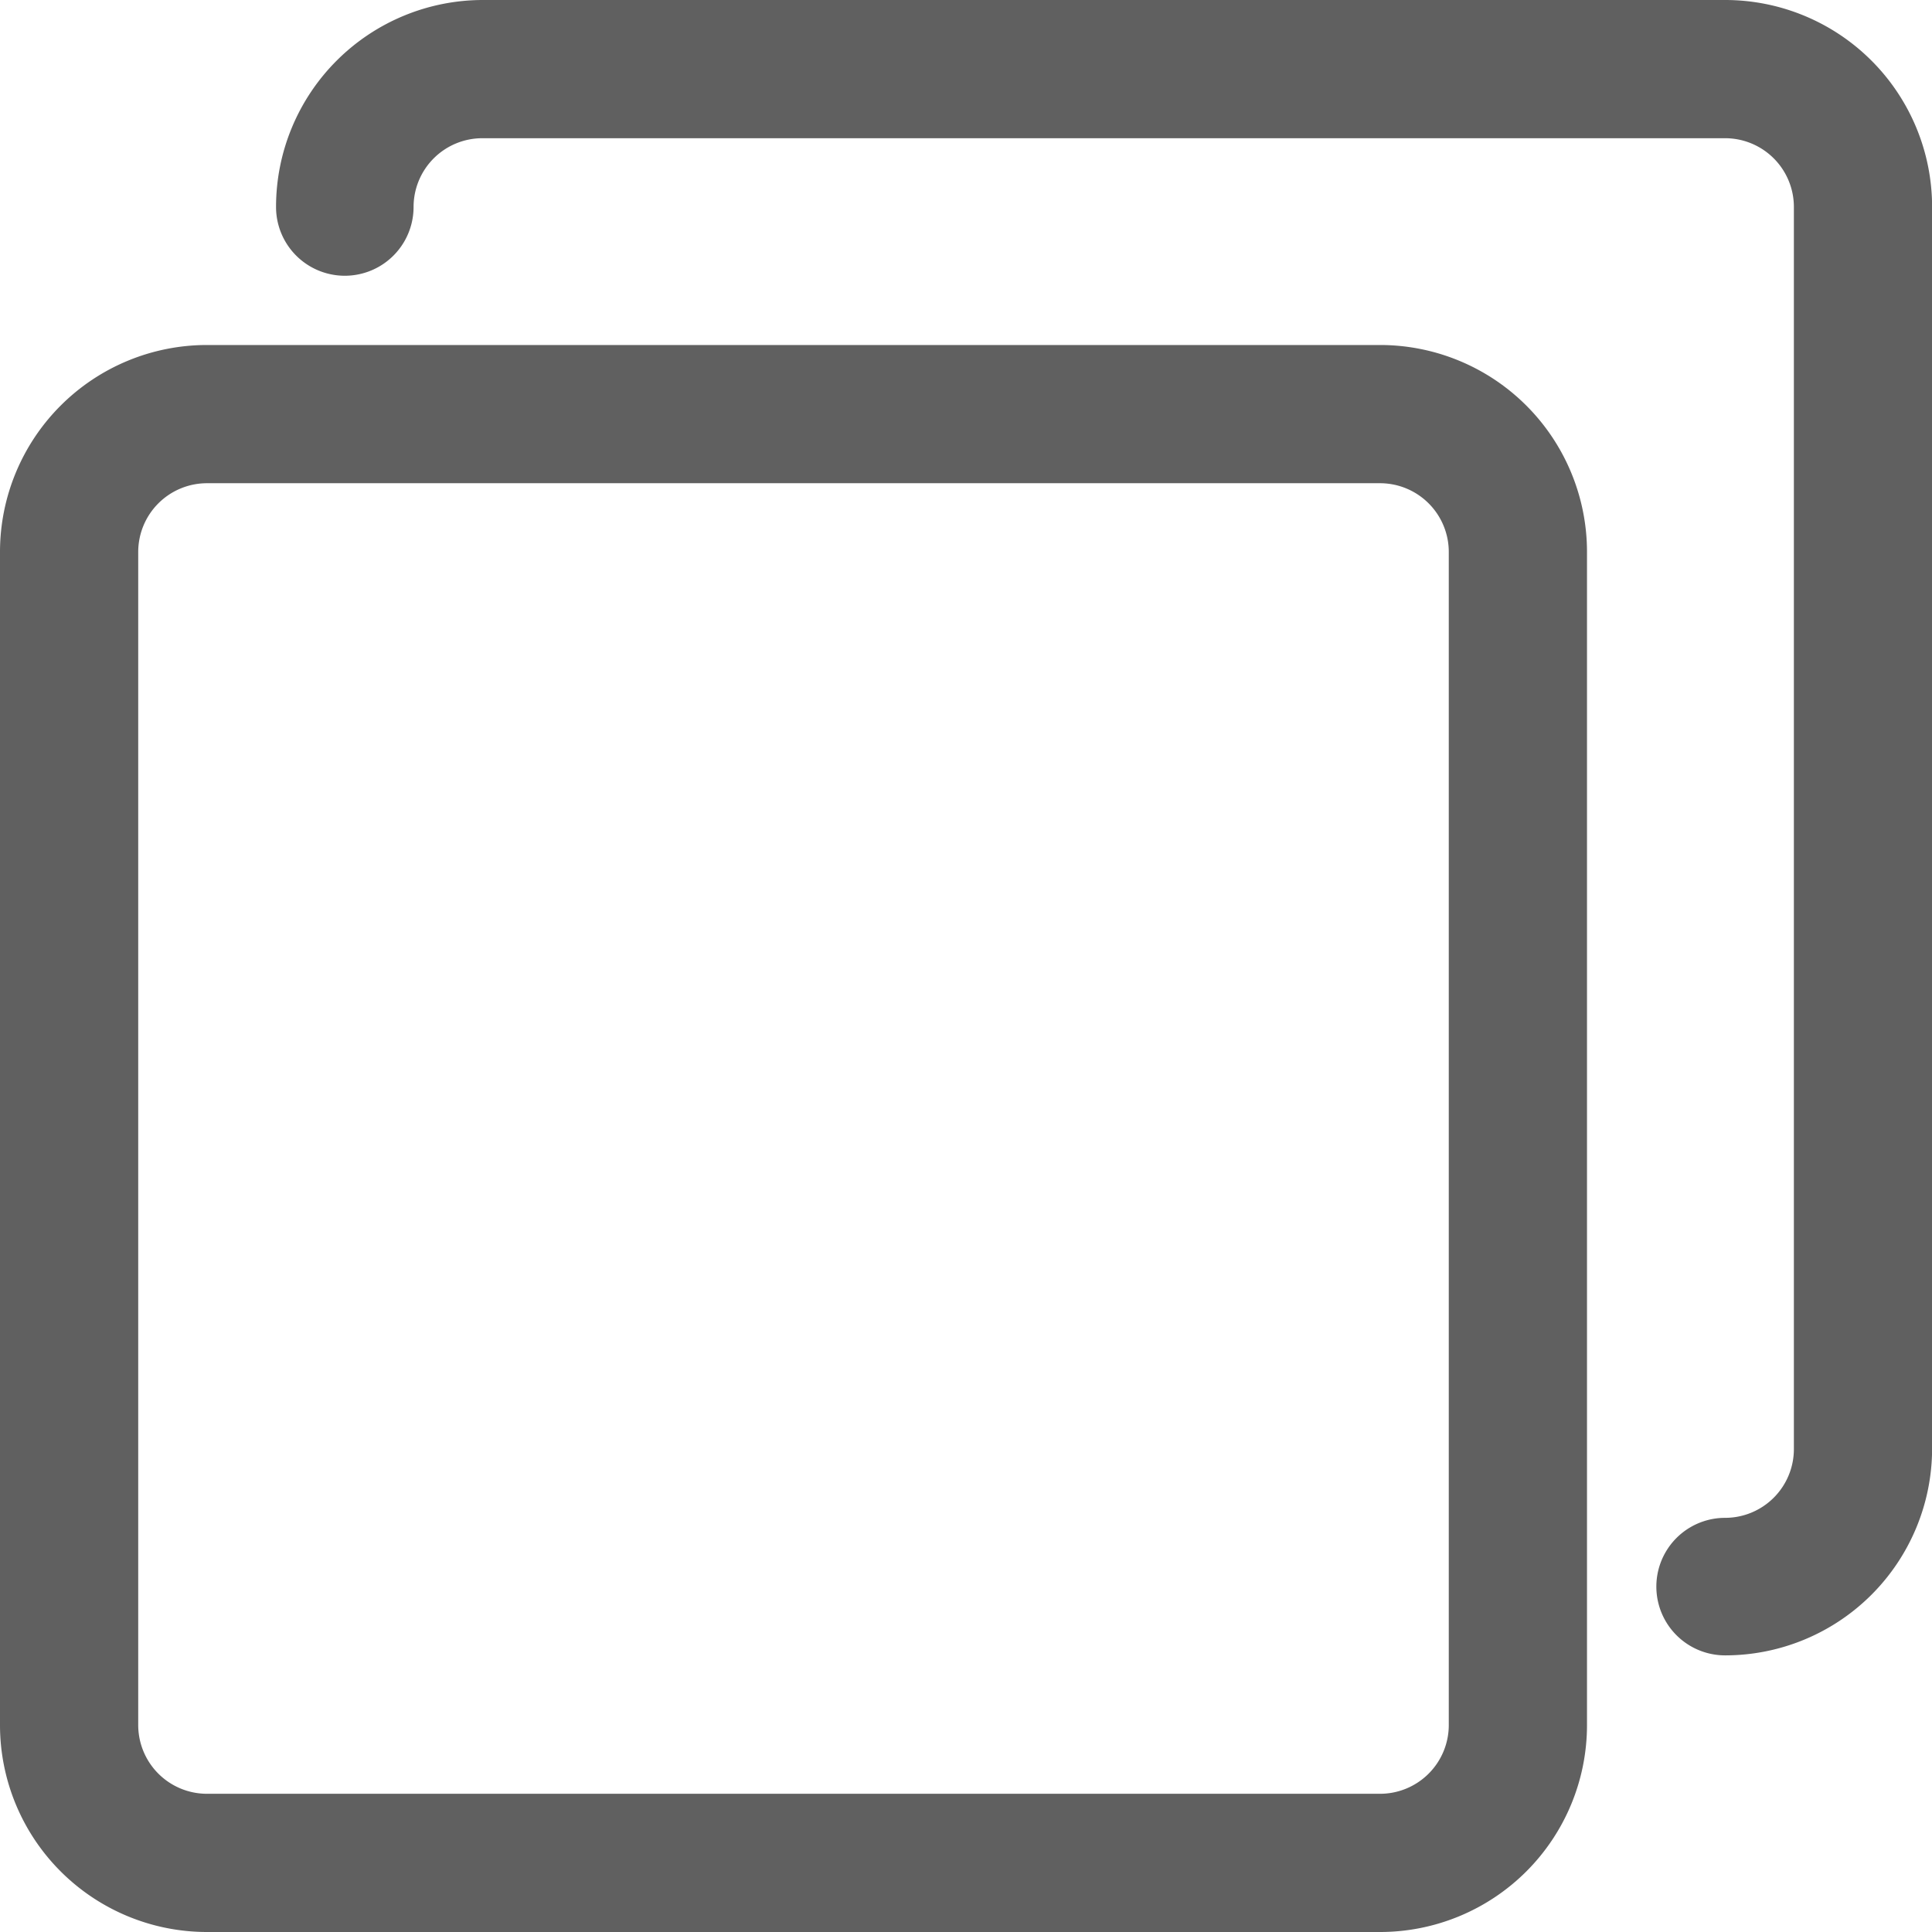
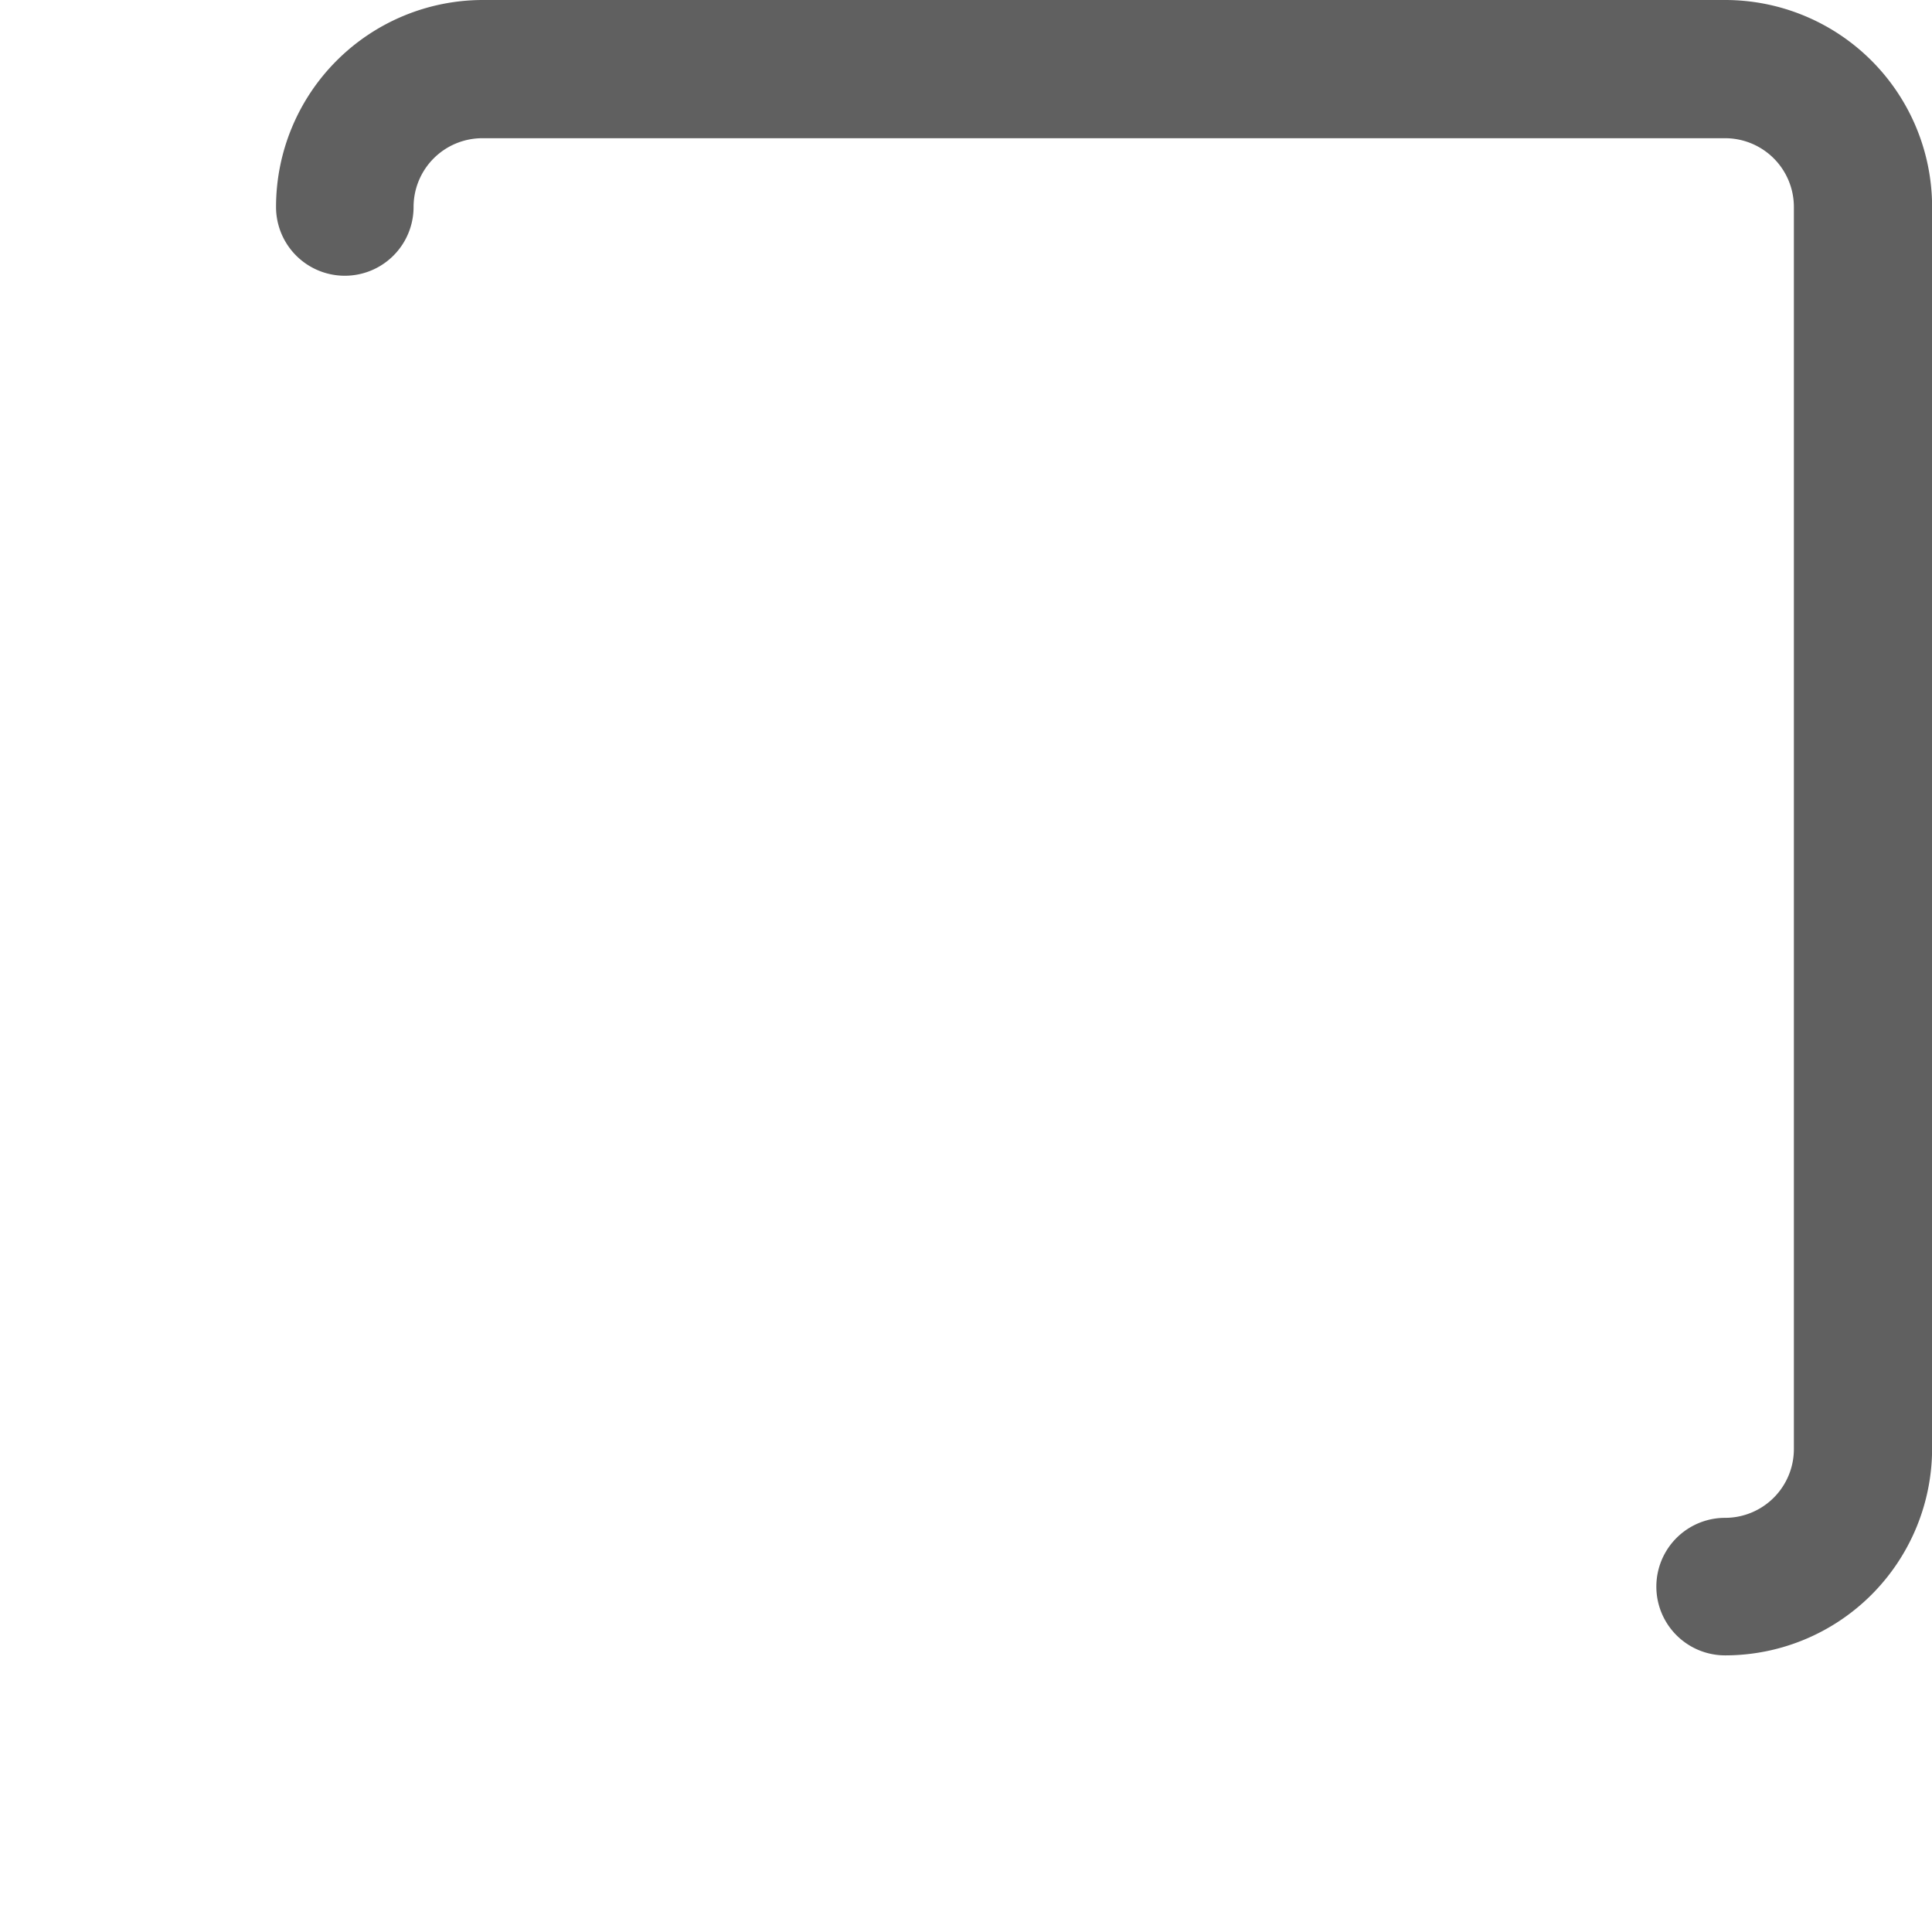
<svg xmlns="http://www.w3.org/2000/svg" id="copy_1_" data-name="copy (1)" width="19.667" height="19.667" viewBox="0 0 19.667 19.667">
  <g id="Group_1247" data-name="Group 1247" transform="translate(0 3.512)">
    <g id="Group_1246" data-name="Group 1246">
-       <path id="Path_6305" data-name="Path 6305" d="M14.048,85.333H2.107A2.107,2.107,0,0,0,0,87.44V99.381a2.107,2.107,0,0,0,2.107,2.107H14.048a2.107,2.107,0,0,0,2.107-2.107V87.44A2.107,2.107,0,0,0,14.048,85.333Zm.7,14.048a.7.7,0,0,1-.7.7H2.107a.7.7,0,0,1-.7-.7V87.44a.7.7,0,0,1,.7-.7H14.048a.7.7,0,0,1,.7.7Z" transform="translate(0 -85.333)" fill="#606060" />
-     </g>
+       </g>
  </g>
  <g id="Group_1249" data-name="Group 1249" transform="translate(2.81)">
    <g id="Group_1248" data-name="Group 1248">
      <path id="Path_6306" data-name="Path 6306" d="M83.018,0H70.374a2.107,2.107,0,0,0-2.107,2.107.7.7,0,1,0,1.4,0,.7.7,0,0,1,.7-.7H83.018a.7.7,0,0,1,.7.7V14.751a.7.7,0,0,1-.7.7.7.7,0,0,0,0,1.4,2.107,2.107,0,0,0,2.107-2.107V2.107A2.107,2.107,0,0,0,83.018,0Z" transform="translate(-68.267)" fill="#606060" />
    </g>
  </g>
</svg>